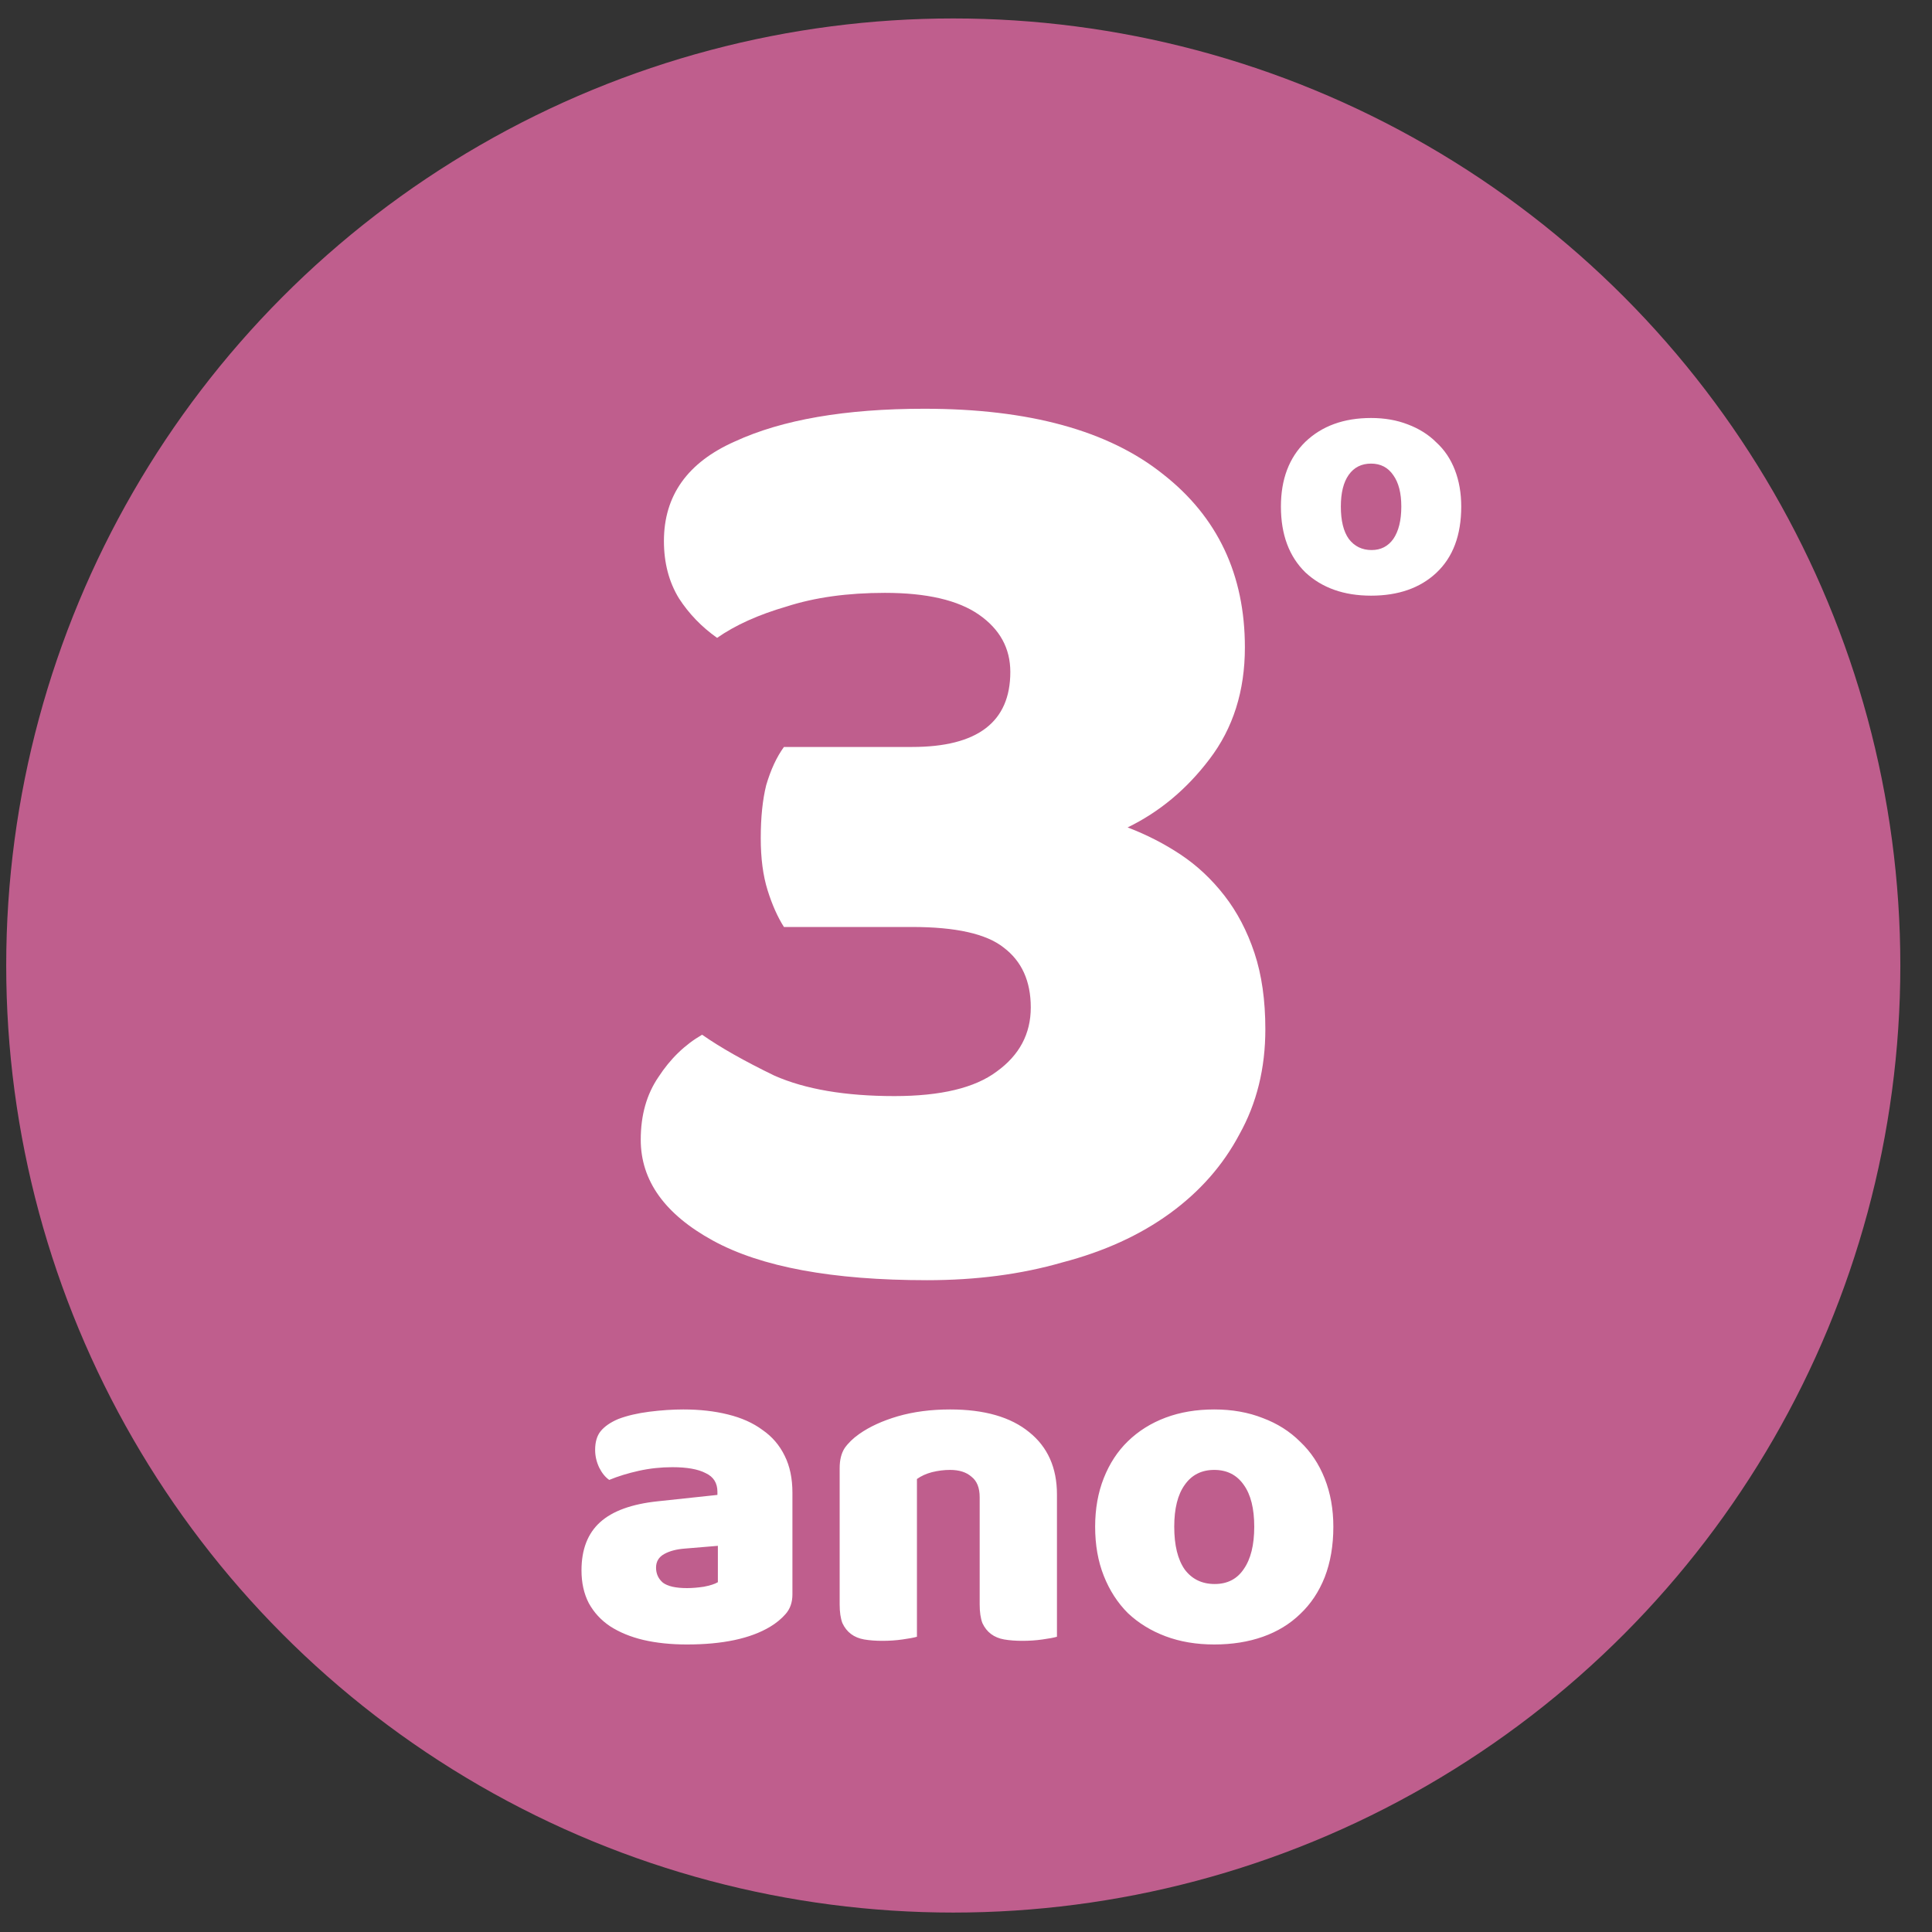
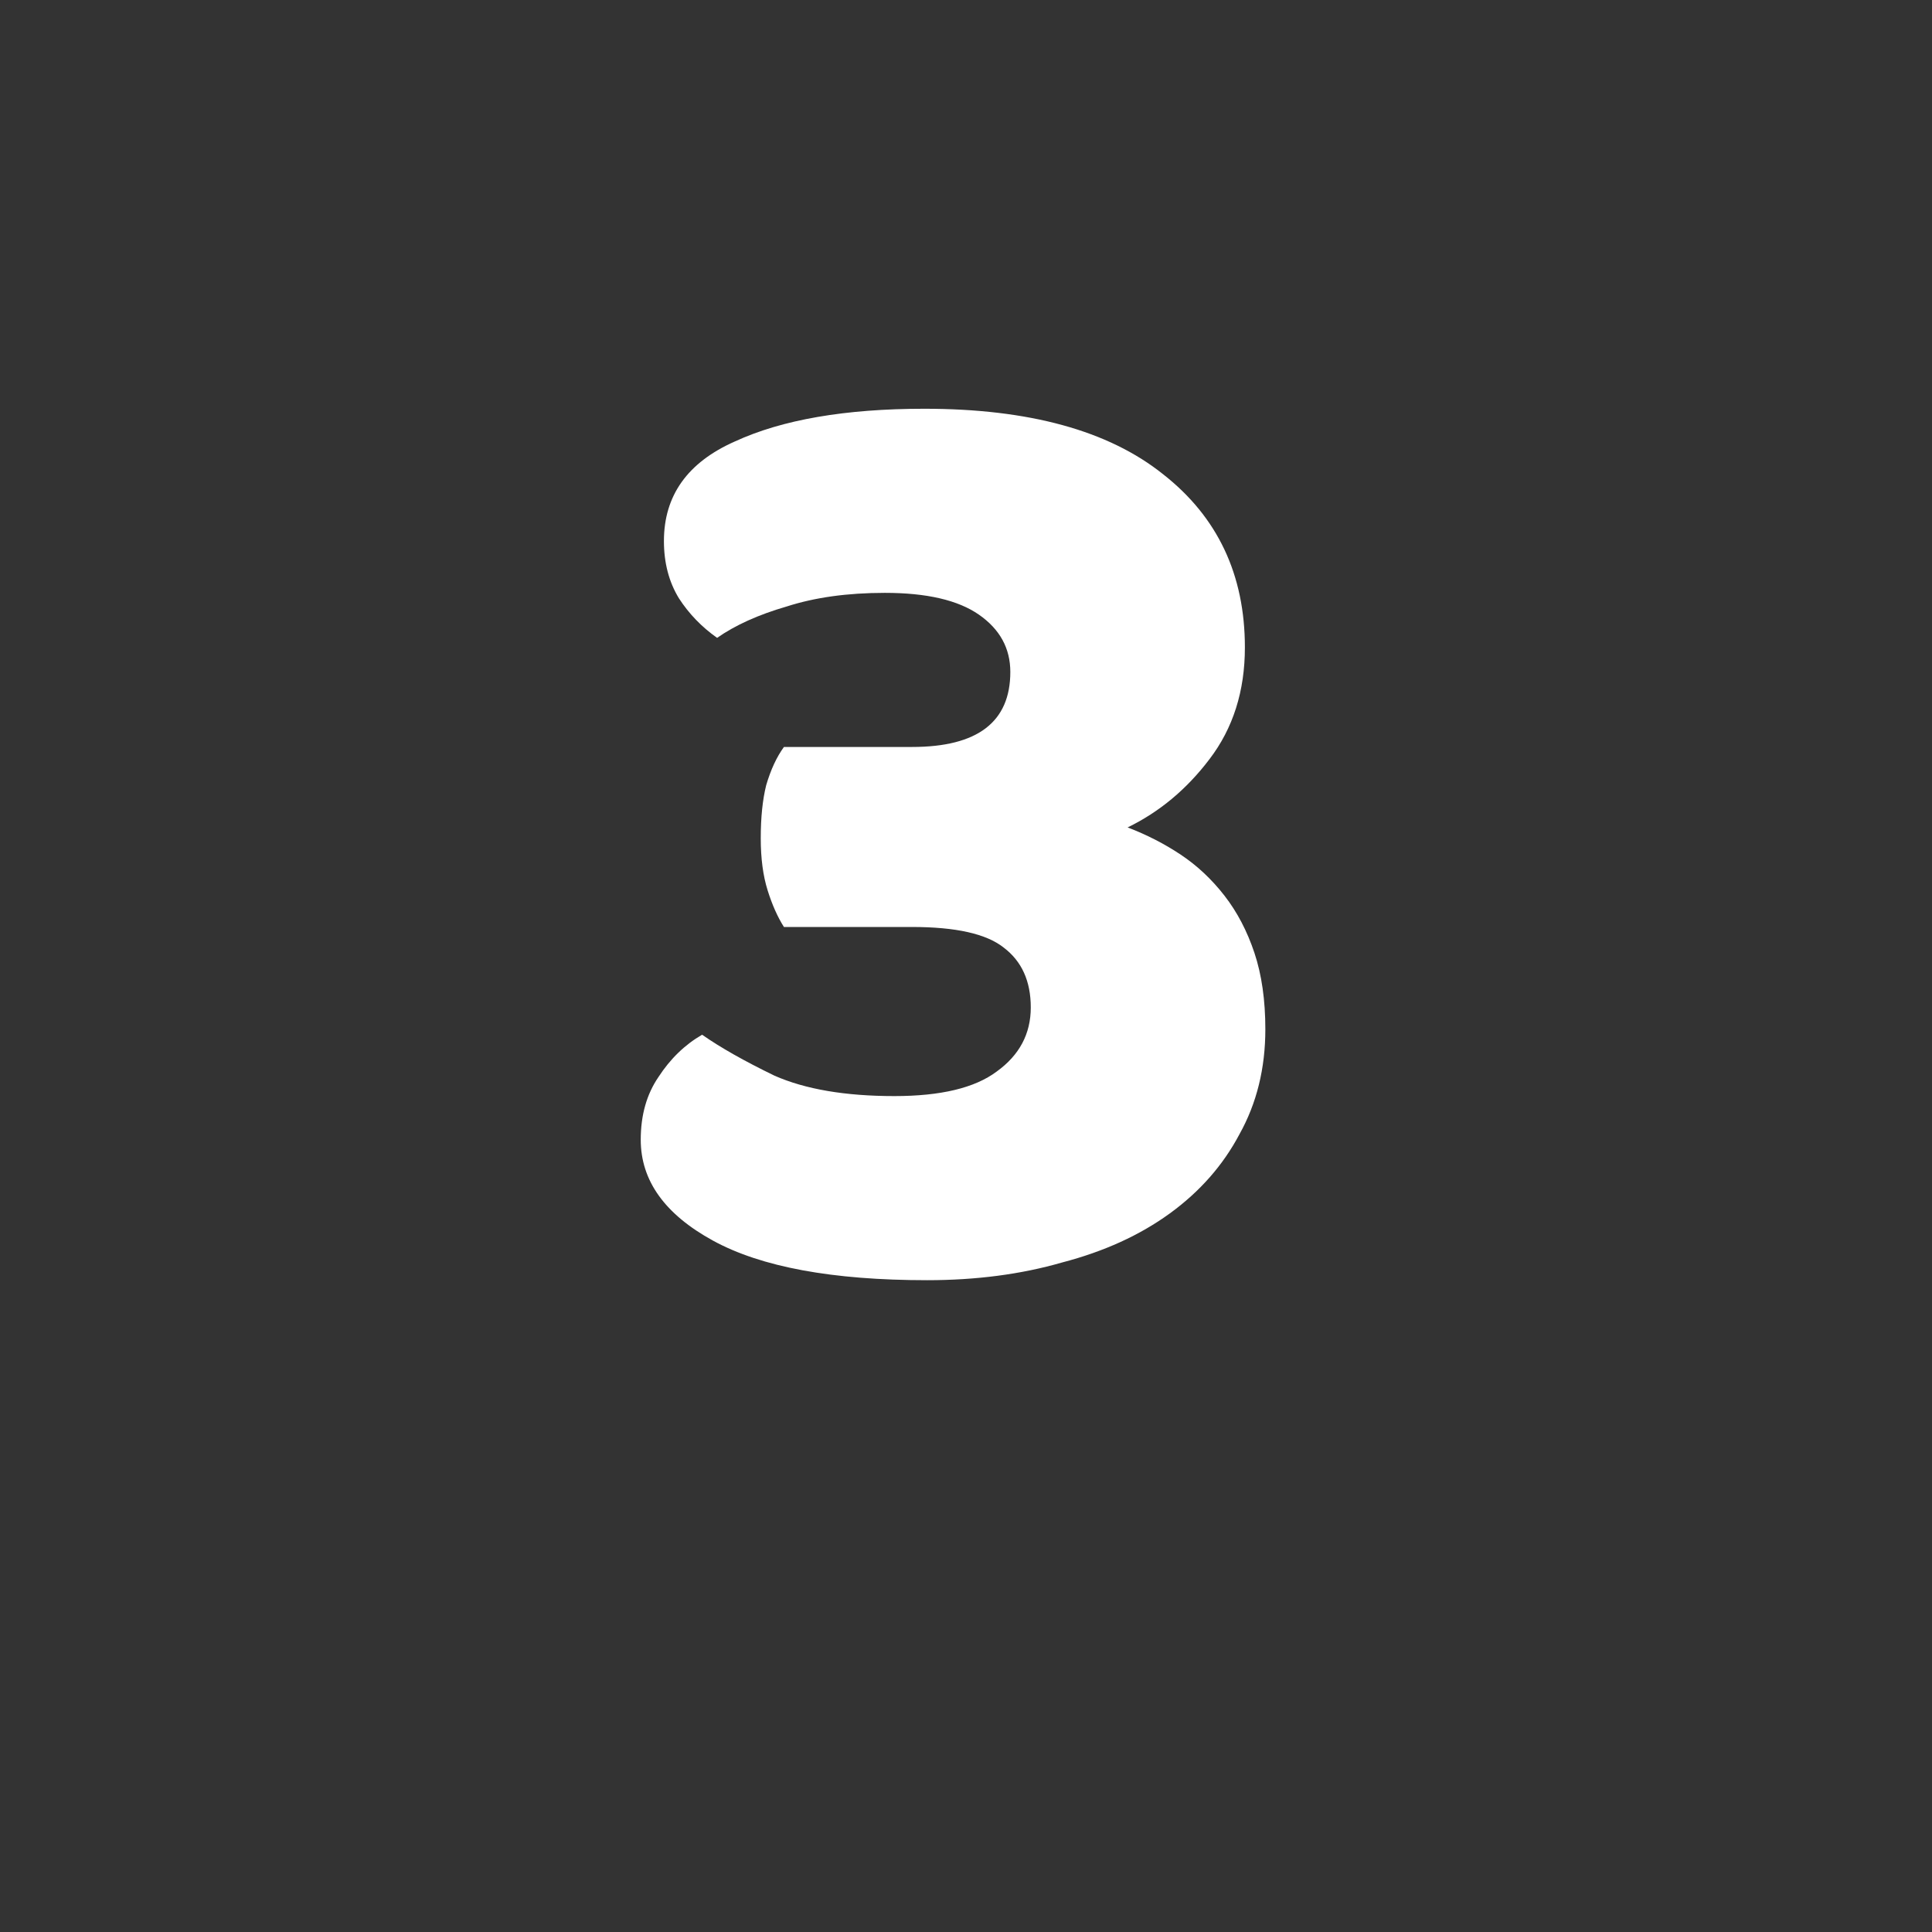
<svg xmlns="http://www.w3.org/2000/svg" width="51" height="51" viewBox="0 0 51 51" fill="none">
  <rect x="0" y="0" width="51" height="51" fill="#333333" stroke="none" />
-   <circle cx="25.164" cy="25.487" r="25" fill="#BF5E8D" />
  <path d="M24.402 10.79C27.162 10.79 29.262 11.366 30.702 12.518C32.142 13.646 32.862 15.17 32.862 17.09C32.862 18.242 32.55 19.226 31.926 20.042C31.326 20.834 30.606 21.434 29.766 21.842C30.27 22.034 30.738 22.274 31.17 22.562C31.602 22.85 31.986 23.21 32.322 23.642C32.658 24.074 32.922 24.578 33.114 25.154C33.306 25.73 33.402 26.402 33.402 27.17C33.402 28.202 33.174 29.126 32.718 29.942C32.286 30.758 31.674 31.454 30.882 32.03C30.09 32.606 29.142 33.038 28.038 33.326C26.958 33.638 25.77 33.794 24.474 33.794C21.978 33.794 20.094 33.446 18.822 32.75C17.55 32.054 16.914 31.166 16.914 30.086C16.914 29.438 17.07 28.886 17.382 28.43C17.694 27.95 18.078 27.578 18.534 27.314C19.014 27.65 19.65 28.01 20.442 28.394C21.258 28.754 22.314 28.934 23.61 28.934C24.834 28.934 25.734 28.718 26.31 28.286C26.91 27.854 27.21 27.29 27.21 26.594C27.21 25.898 26.97 25.37 26.49 25.01C26.034 24.65 25.23 24.47 24.078 24.47H20.694C20.526 24.206 20.382 23.882 20.262 23.498C20.142 23.114 20.082 22.658 20.082 22.13C20.082 21.578 20.13 21.11 20.226 20.726C20.346 20.318 20.502 19.982 20.694 19.718H24.078C25.806 19.718 26.67 19.058 26.67 17.738C26.67 17.114 26.394 16.61 25.842 16.226C25.29 15.842 24.462 15.65 23.358 15.65C22.374 15.65 21.51 15.77 20.766 16.01C20.022 16.226 19.41 16.502 18.93 16.838C18.522 16.55 18.186 16.202 17.922 15.794C17.658 15.362 17.526 14.858 17.526 14.282C17.526 13.082 18.15 12.206 19.398 11.654C20.646 11.078 22.314 10.79 24.402 10.79Z" fill="white" />
-   <path d="M38.573 13.372C38.573 14.128 38.354 14.711 37.915 15.122C37.486 15.523 36.912 15.724 36.193 15.724C35.474 15.724 34.896 15.518 34.457 15.108C34.028 14.688 33.813 14.109 33.813 13.372C33.813 12.653 34.028 12.084 34.457 11.664C34.896 11.244 35.474 11.034 36.193 11.034C36.548 11.034 36.87 11.09 37.159 11.202C37.458 11.314 37.71 11.472 37.915 11.678C38.13 11.874 38.293 12.116 38.405 12.406C38.517 12.695 38.573 13.017 38.573 13.372ZM35.395 13.372C35.395 13.745 35.465 14.03 35.605 14.226C35.754 14.422 35.955 14.52 36.207 14.52C36.45 14.52 36.641 14.422 36.781 14.226C36.921 14.02 36.991 13.736 36.991 13.372C36.991 13.017 36.921 12.742 36.781 12.546C36.641 12.34 36.445 12.238 36.193 12.238C35.941 12.238 35.745 12.336 35.605 12.532C35.465 12.728 35.395 13.008 35.395 13.372Z" fill="white" />
-   <path d="M18.134 41.922C18.27 41.922 18.418 41.91 18.578 41.886C18.746 41.854 18.87 41.814 18.95 41.766V40.806L18.086 40.878C17.862 40.894 17.678 40.942 17.534 41.022C17.39 41.102 17.318 41.222 17.318 41.382C17.318 41.542 17.378 41.674 17.498 41.778C17.626 41.874 17.838 41.922 18.134 41.922ZM18.038 37.206C18.47 37.206 18.862 37.25 19.214 37.338C19.574 37.426 19.878 37.562 20.126 37.746C20.382 37.922 20.578 38.15 20.714 38.43C20.85 38.702 20.918 39.026 20.918 39.402V42.09C20.918 42.298 20.858 42.47 20.738 42.606C20.626 42.734 20.49 42.846 20.33 42.942C19.81 43.254 19.078 43.41 18.134 43.41C17.71 43.41 17.326 43.37 16.982 43.29C16.646 43.21 16.354 43.09 16.106 42.93C15.866 42.77 15.678 42.566 15.542 42.318C15.414 42.07 15.35 41.782 15.35 41.454C15.35 40.902 15.514 40.478 15.842 40.182C16.17 39.886 16.678 39.702 17.366 39.63L18.938 39.462V39.378C18.938 39.146 18.834 38.982 18.626 38.886C18.426 38.782 18.134 38.73 17.75 38.73C17.446 38.73 17.15 38.762 16.862 38.826C16.574 38.89 16.314 38.97 16.082 39.066C15.978 38.994 15.89 38.886 15.818 38.742C15.746 38.59 15.71 38.434 15.71 38.274C15.71 38.066 15.758 37.902 15.854 37.782C15.958 37.654 16.114 37.546 16.322 37.458C16.554 37.37 16.826 37.306 17.138 37.266C17.458 37.226 17.758 37.206 18.038 37.206ZM25.861 39.522C25.861 39.274 25.789 39.094 25.645 38.982C25.509 38.862 25.321 38.802 25.081 38.802C24.921 38.802 24.761 38.822 24.601 38.862C24.449 38.902 24.317 38.962 24.205 39.042V43.206C24.125 43.23 23.997 43.254 23.821 43.278C23.653 43.302 23.477 43.314 23.293 43.314C23.117 43.314 22.957 43.302 22.813 43.278C22.677 43.254 22.561 43.206 22.465 43.134C22.369 43.062 22.293 42.966 22.237 42.846C22.189 42.718 22.165 42.554 22.165 42.354V38.754C22.165 38.538 22.209 38.362 22.297 38.226C22.393 38.09 22.521 37.966 22.681 37.854C22.953 37.662 23.293 37.506 23.701 37.386C24.117 37.266 24.577 37.206 25.081 37.206C25.985 37.206 26.681 37.406 27.169 37.806C27.657 38.198 27.901 38.746 27.901 39.45V43.206C27.821 43.23 27.693 43.254 27.517 43.278C27.349 43.302 27.173 43.314 26.989 43.314C26.813 43.314 26.653 43.302 26.509 43.278C26.373 43.254 26.257 43.206 26.161 43.134C26.065 43.062 25.989 42.966 25.933 42.846C25.885 42.718 25.861 42.554 25.861 42.354V39.522ZM35.197 40.302C35.197 40.798 35.121 41.242 34.969 41.634C34.817 42.018 34.601 42.342 34.321 42.606C34.049 42.87 33.721 43.07 33.337 43.206C32.953 43.342 32.525 43.41 32.053 43.41C31.581 43.41 31.153 43.338 30.769 43.194C30.385 43.05 30.053 42.846 29.773 42.582C29.501 42.31 29.289 41.982 29.137 41.598C28.985 41.214 28.909 40.782 28.909 40.302C28.909 39.83 28.985 39.402 29.137 39.018C29.289 38.634 29.501 38.31 29.773 38.046C30.053 37.774 30.385 37.566 30.769 37.422C31.153 37.278 31.581 37.206 32.053 37.206C32.525 37.206 32.953 37.282 33.337 37.434C33.721 37.578 34.049 37.786 34.321 38.058C34.601 38.322 34.817 38.646 34.969 39.03C35.121 39.414 35.197 39.838 35.197 40.302ZM30.997 40.302C30.997 40.79 31.089 41.166 31.273 41.43C31.465 41.686 31.729 41.814 32.065 41.814C32.401 41.814 32.657 41.682 32.833 41.418C33.017 41.154 33.109 40.782 33.109 40.302C33.109 39.822 33.017 39.454 32.833 39.198C32.649 38.934 32.389 38.802 32.053 38.802C31.717 38.802 31.457 38.934 31.273 39.198C31.089 39.454 30.997 39.822 30.997 40.302Z" fill="white" />
</svg>